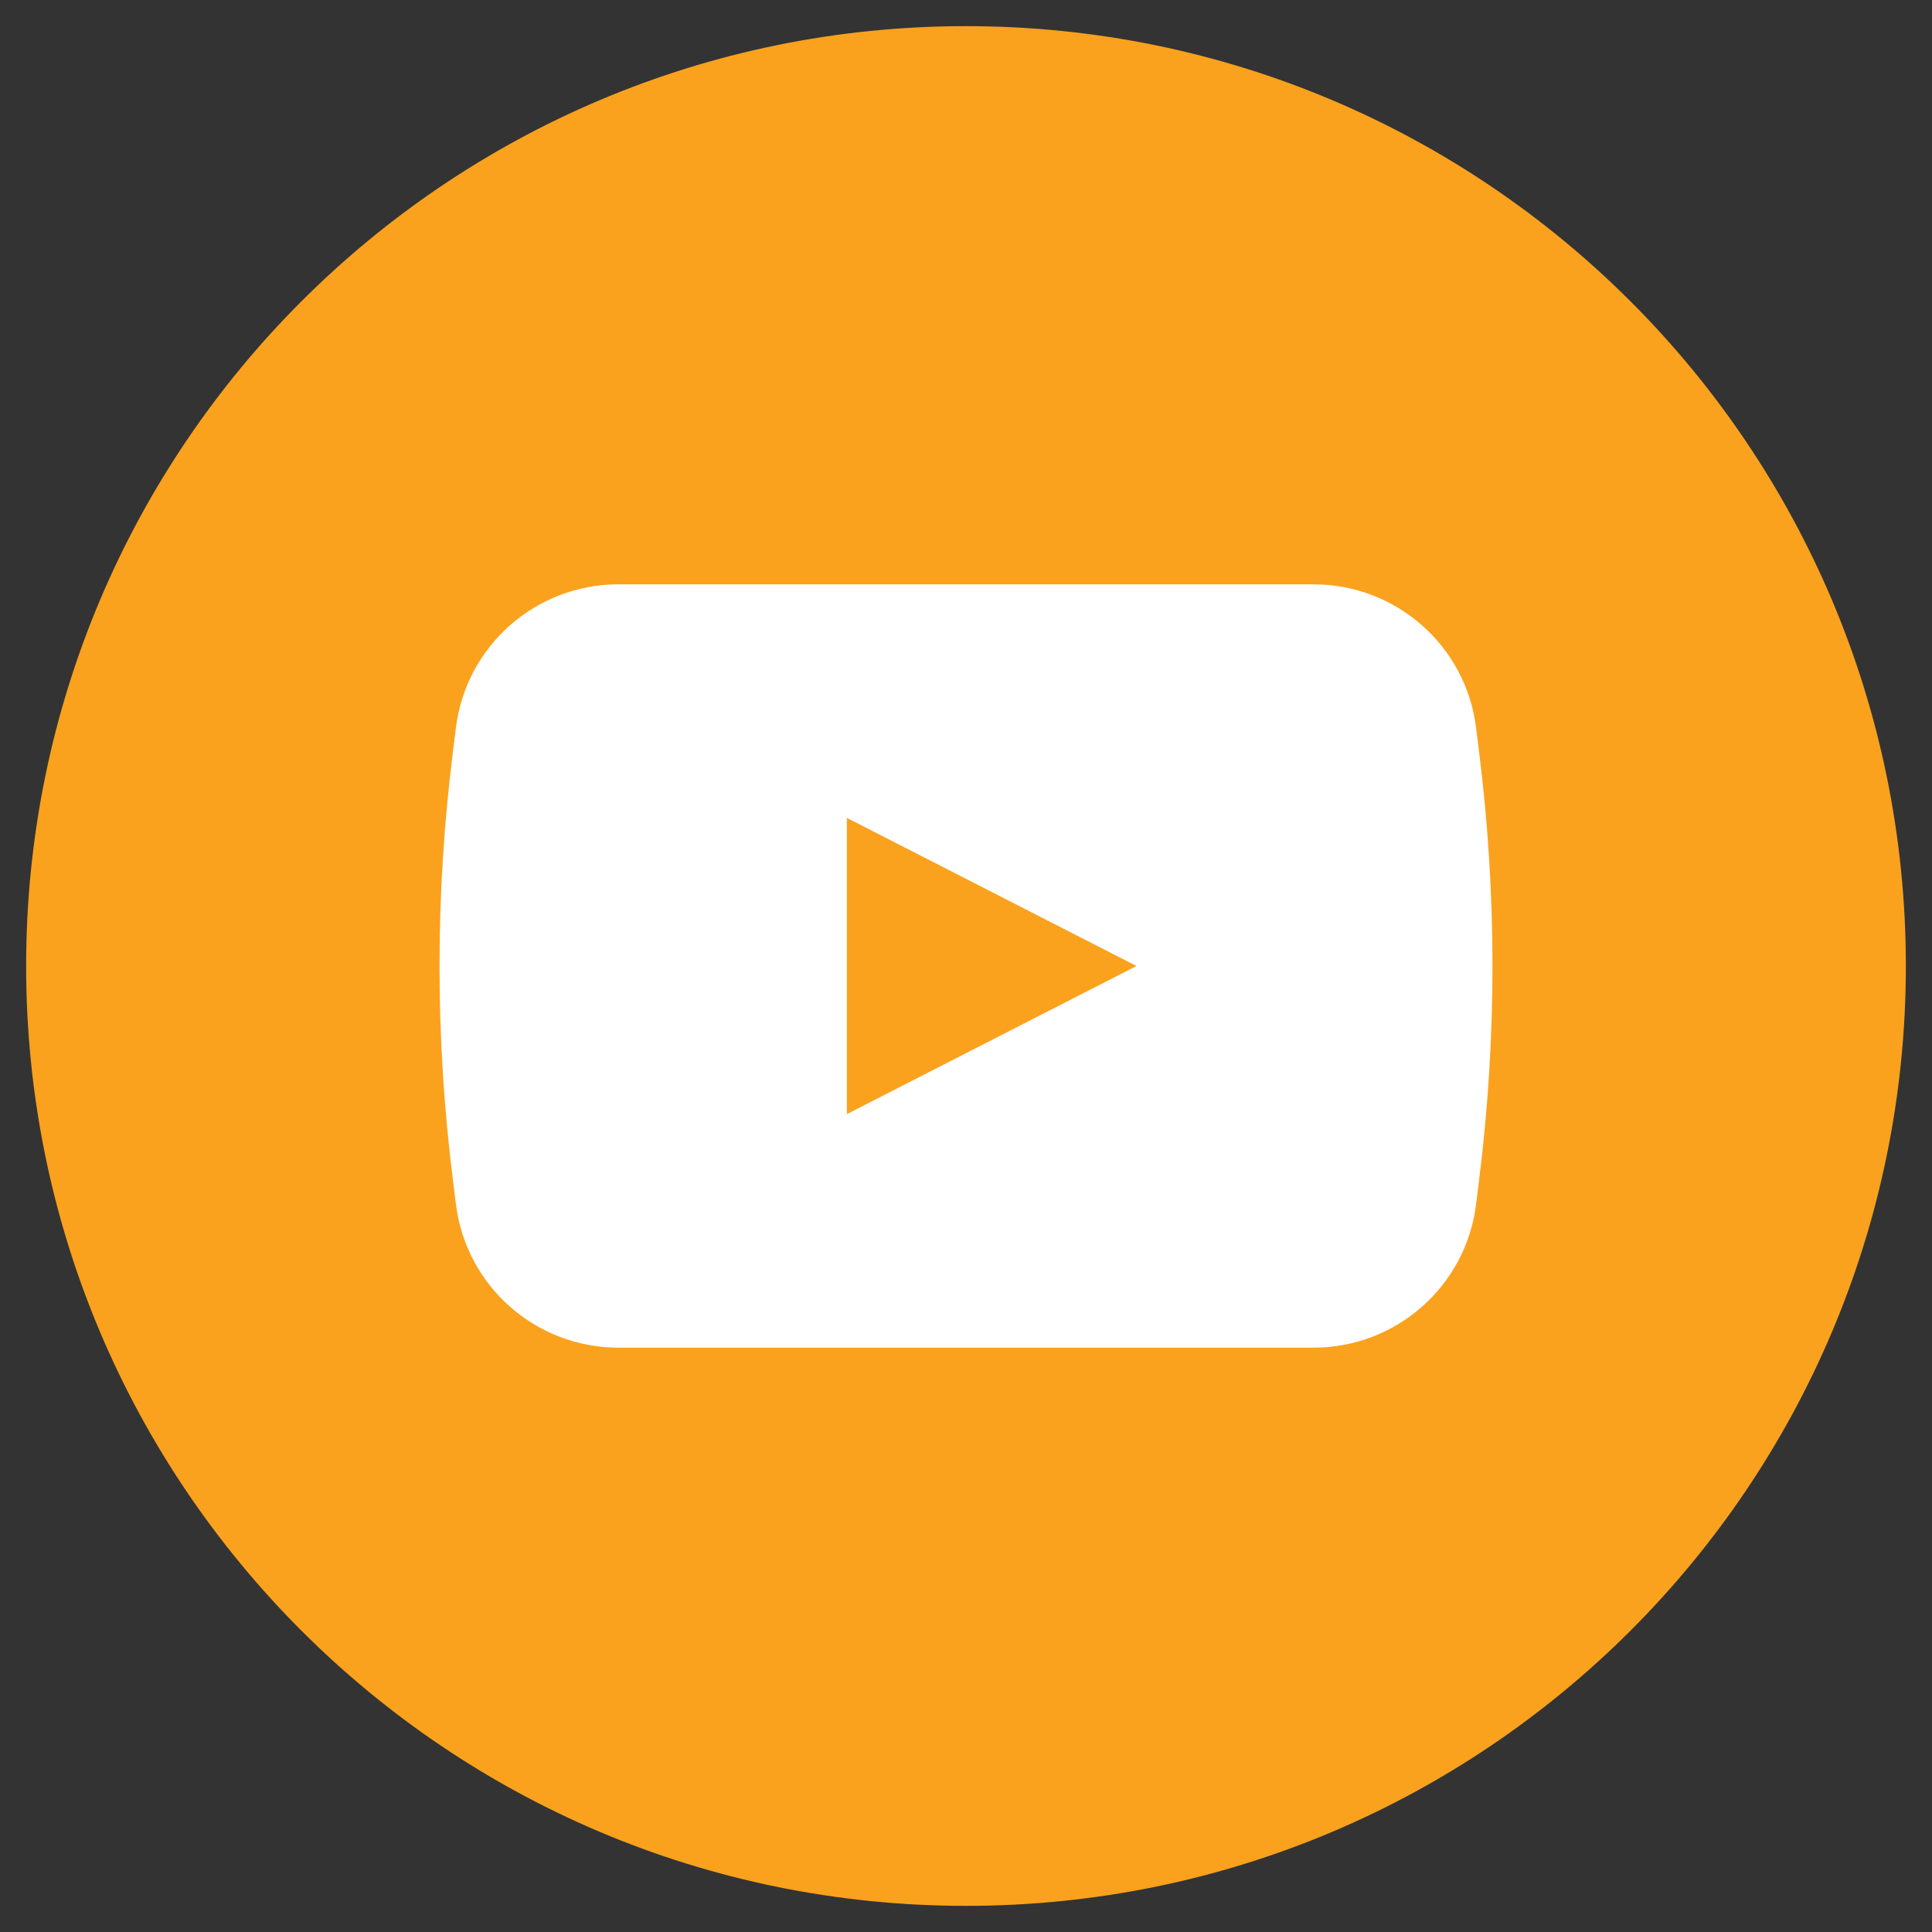
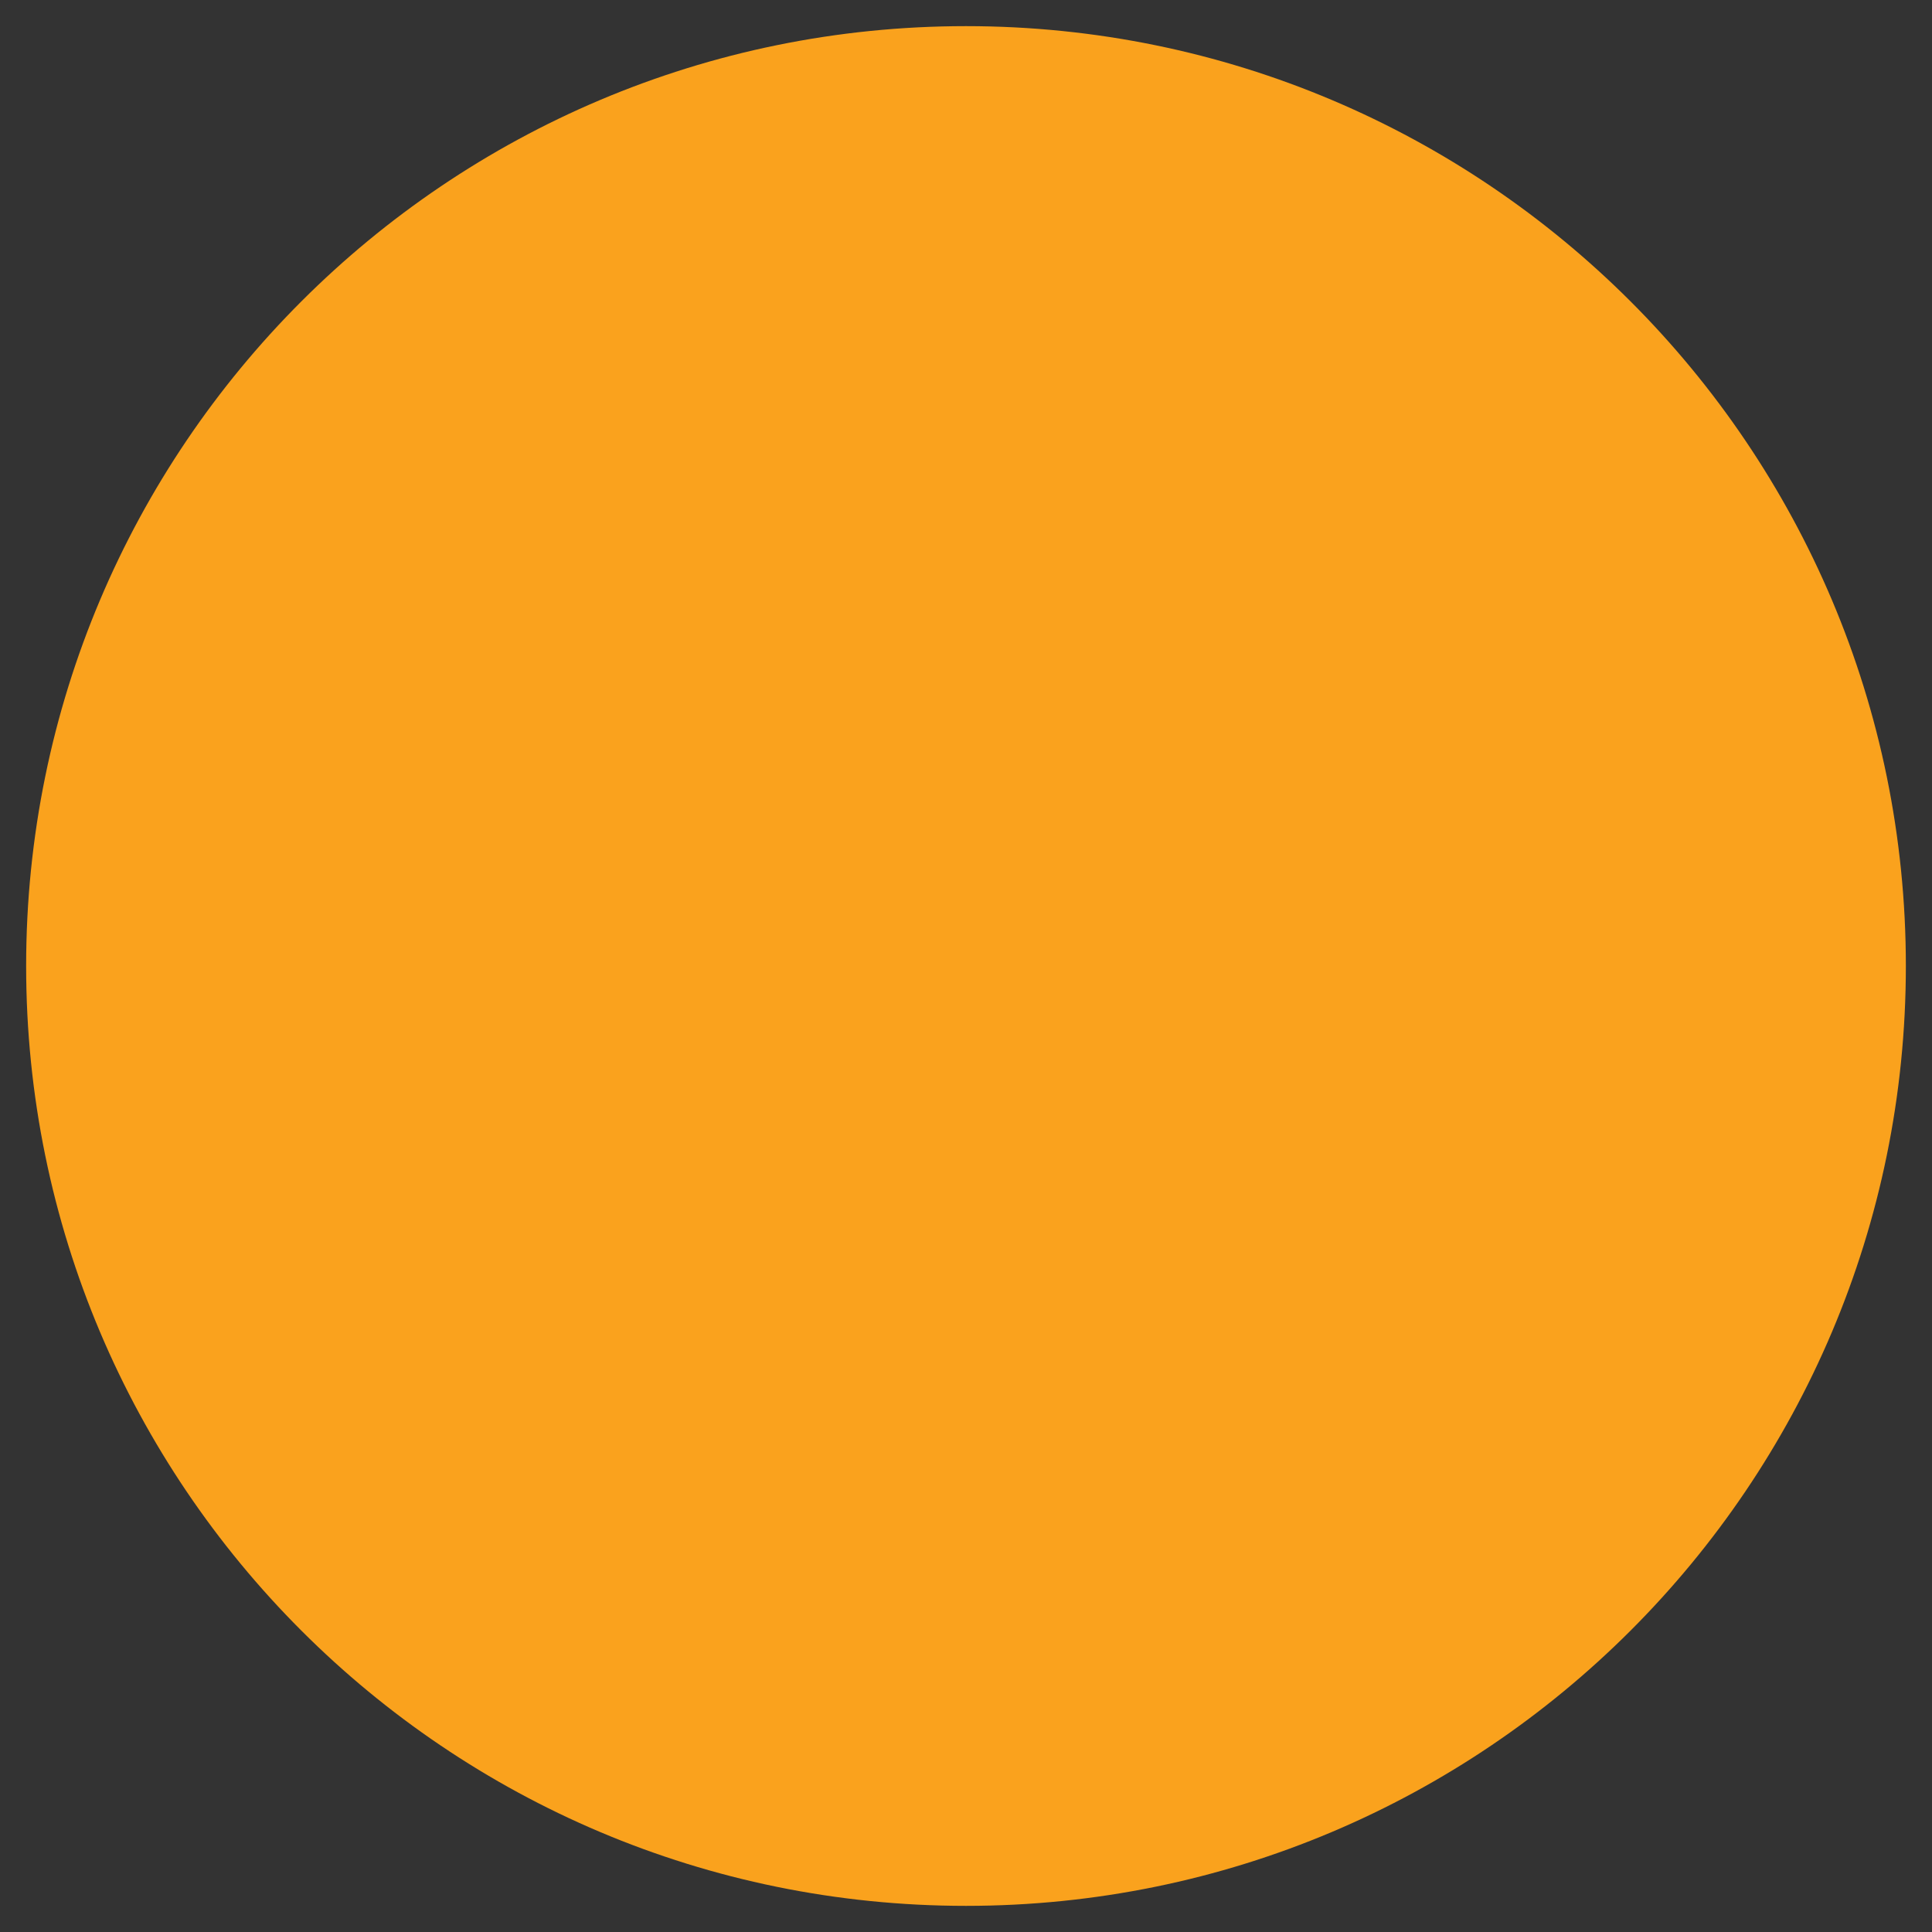
<svg xmlns="http://www.w3.org/2000/svg" id="Layer_1" viewBox="0 0 102 102">
  <rect x="0" y="0" width="102" height="102" fill="#333333" stroke="none" />
  <defs>
    <style>.cls-1{fill:#faa21d;}.cls-2{fill:#fff;}</style>
  </defs>
  <path class="cls-1" d="M51,100.62h0C23.59,100.62,1.38,78.41,1.38,51h0C1.38,23.59,23.59,1.38,51,1.38h0c27.41,0,49.62,22.22,49.62,49.62h0c0,27.41-22.22,49.62-49.62,49.62Z" />
-   <path class="cls-2" d="M78.09,39.71l-.16-1.29c-.54-4.33-4.22-7.57-8.58-7.57H32.65c-4.36,0-8.04,3.24-8.58,7.57l-.16,1.29c-.94,7.5-.94,15.08,0,22.58l.16,1.29c.54,4.33,4.22,7.57,8.58,7.57h36.7c4.36,0,8.04-3.24,8.58-7.57l.16-1.29c.94-7.5,.94-15.08,0-22.58Zm-33.38,19.1v-15.63l15.29,7.82-15.29,7.82Z" />
</svg>